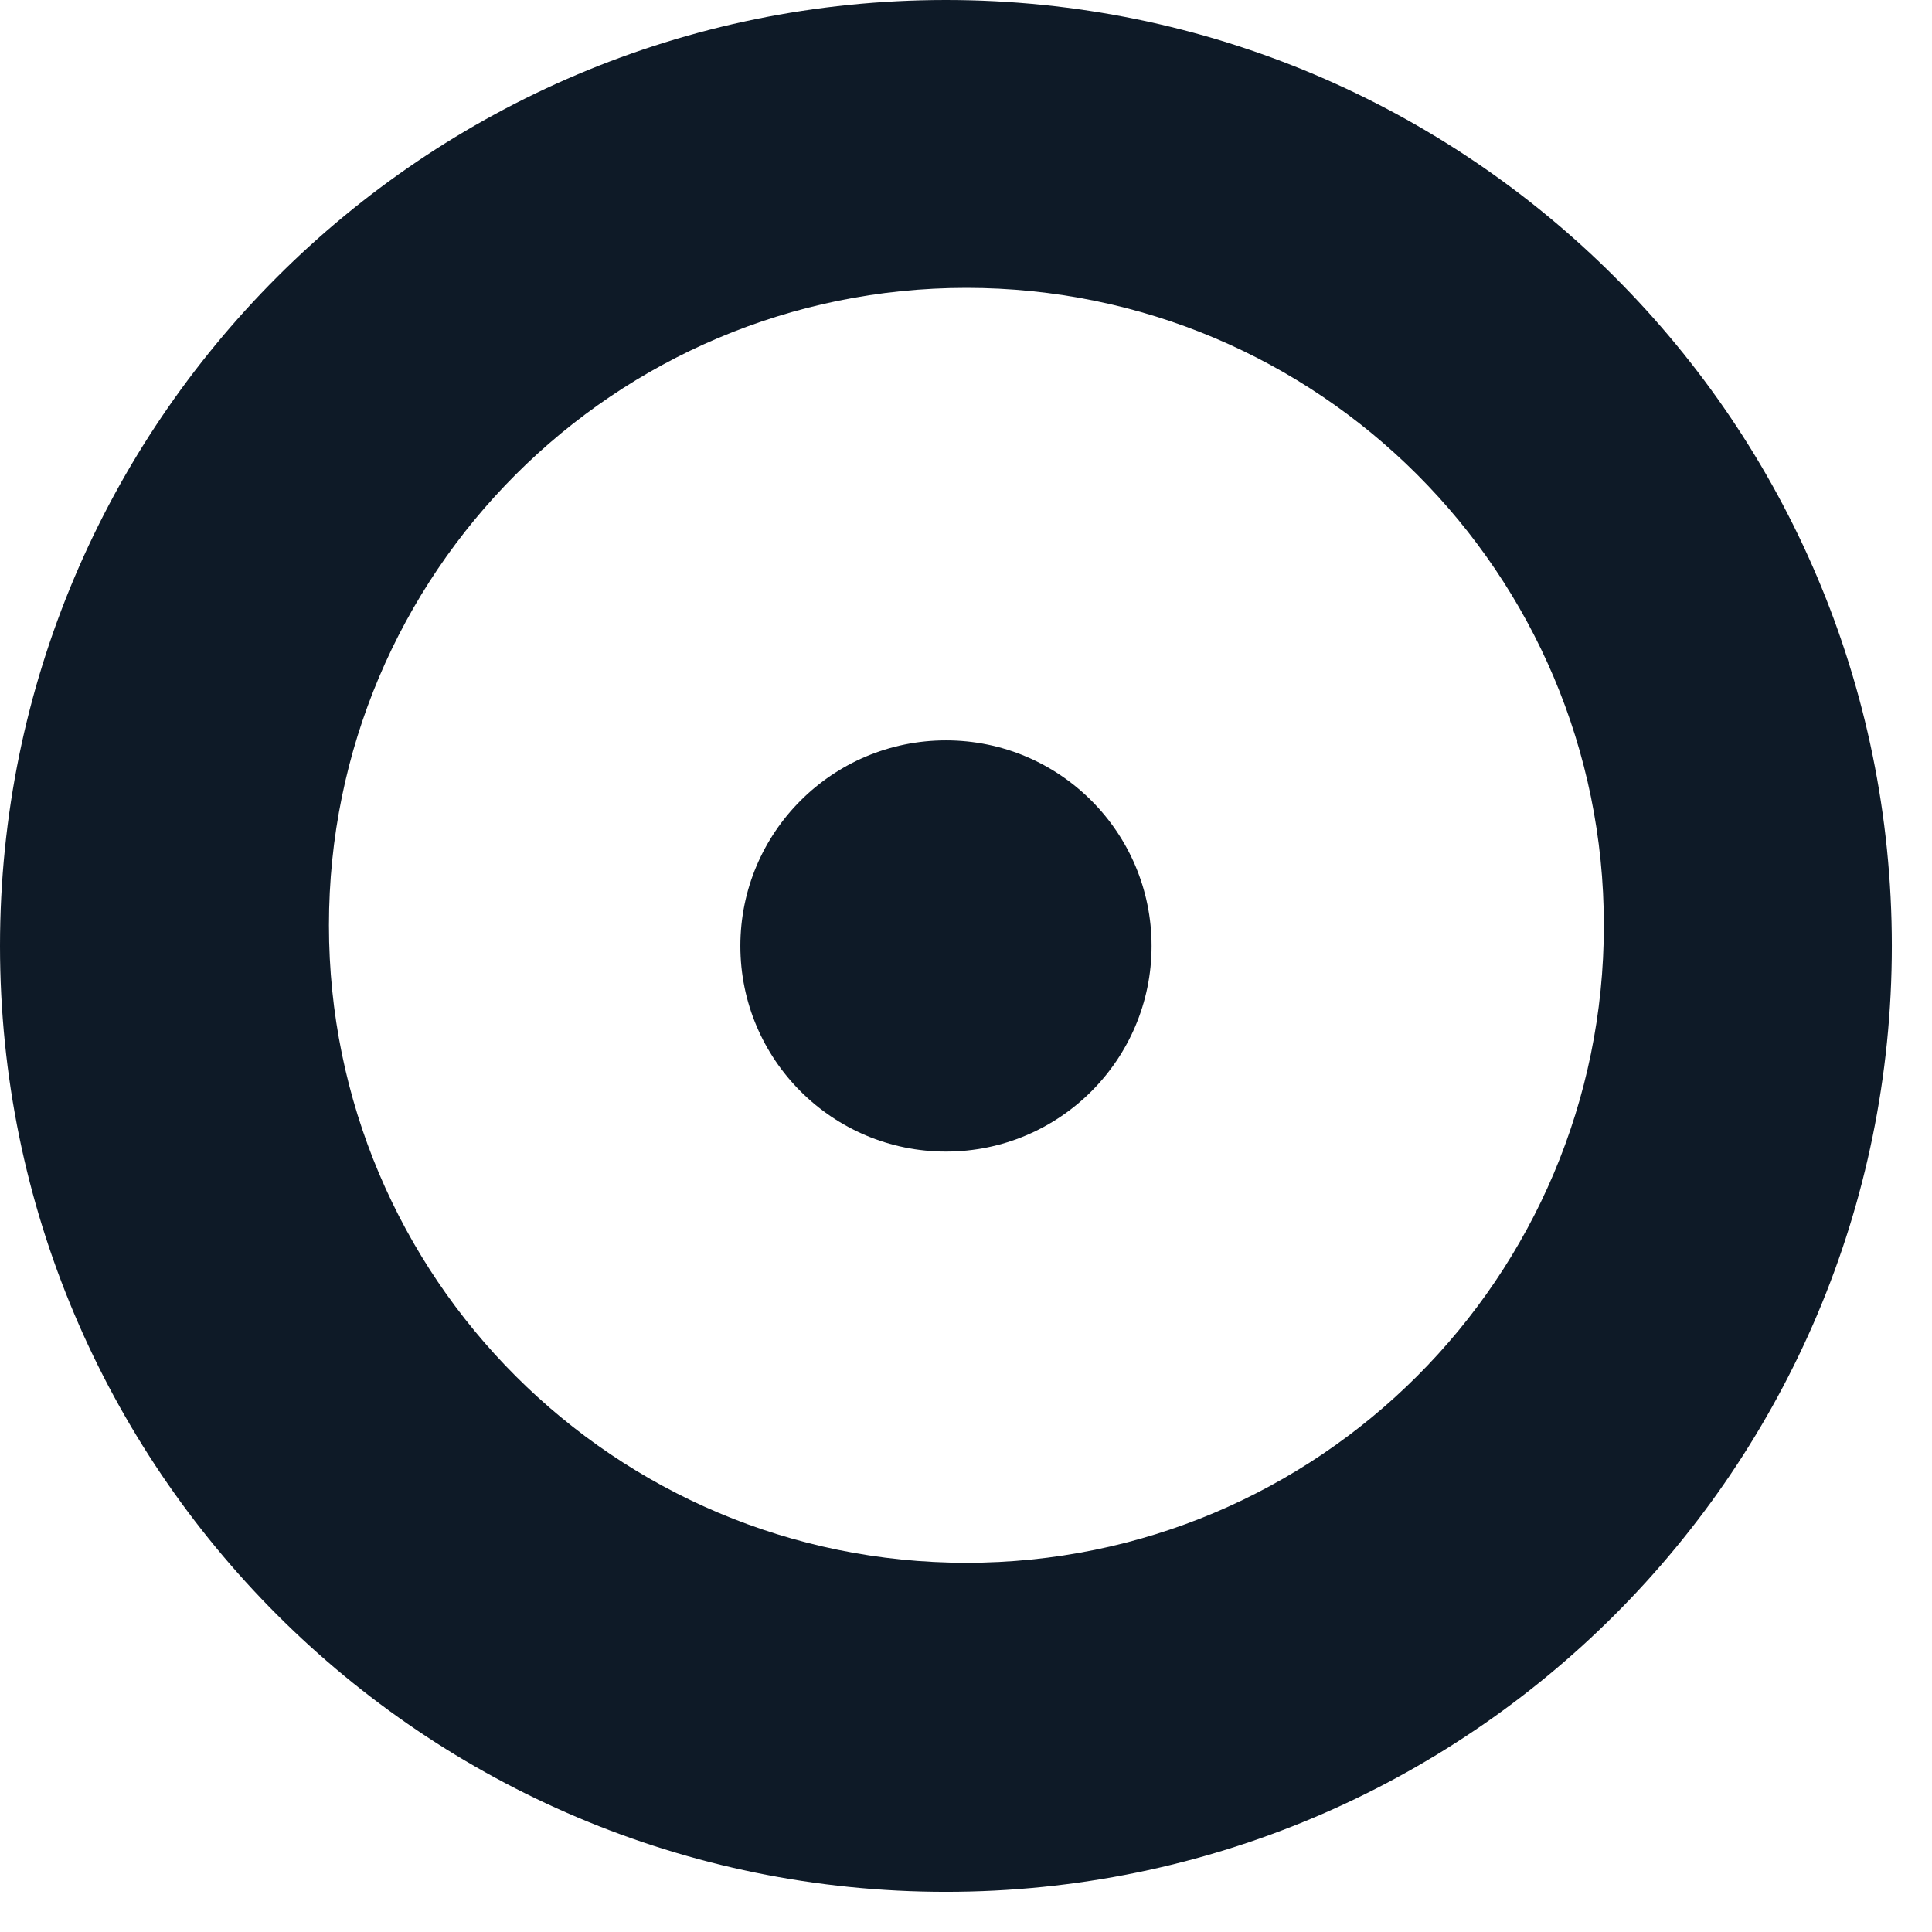
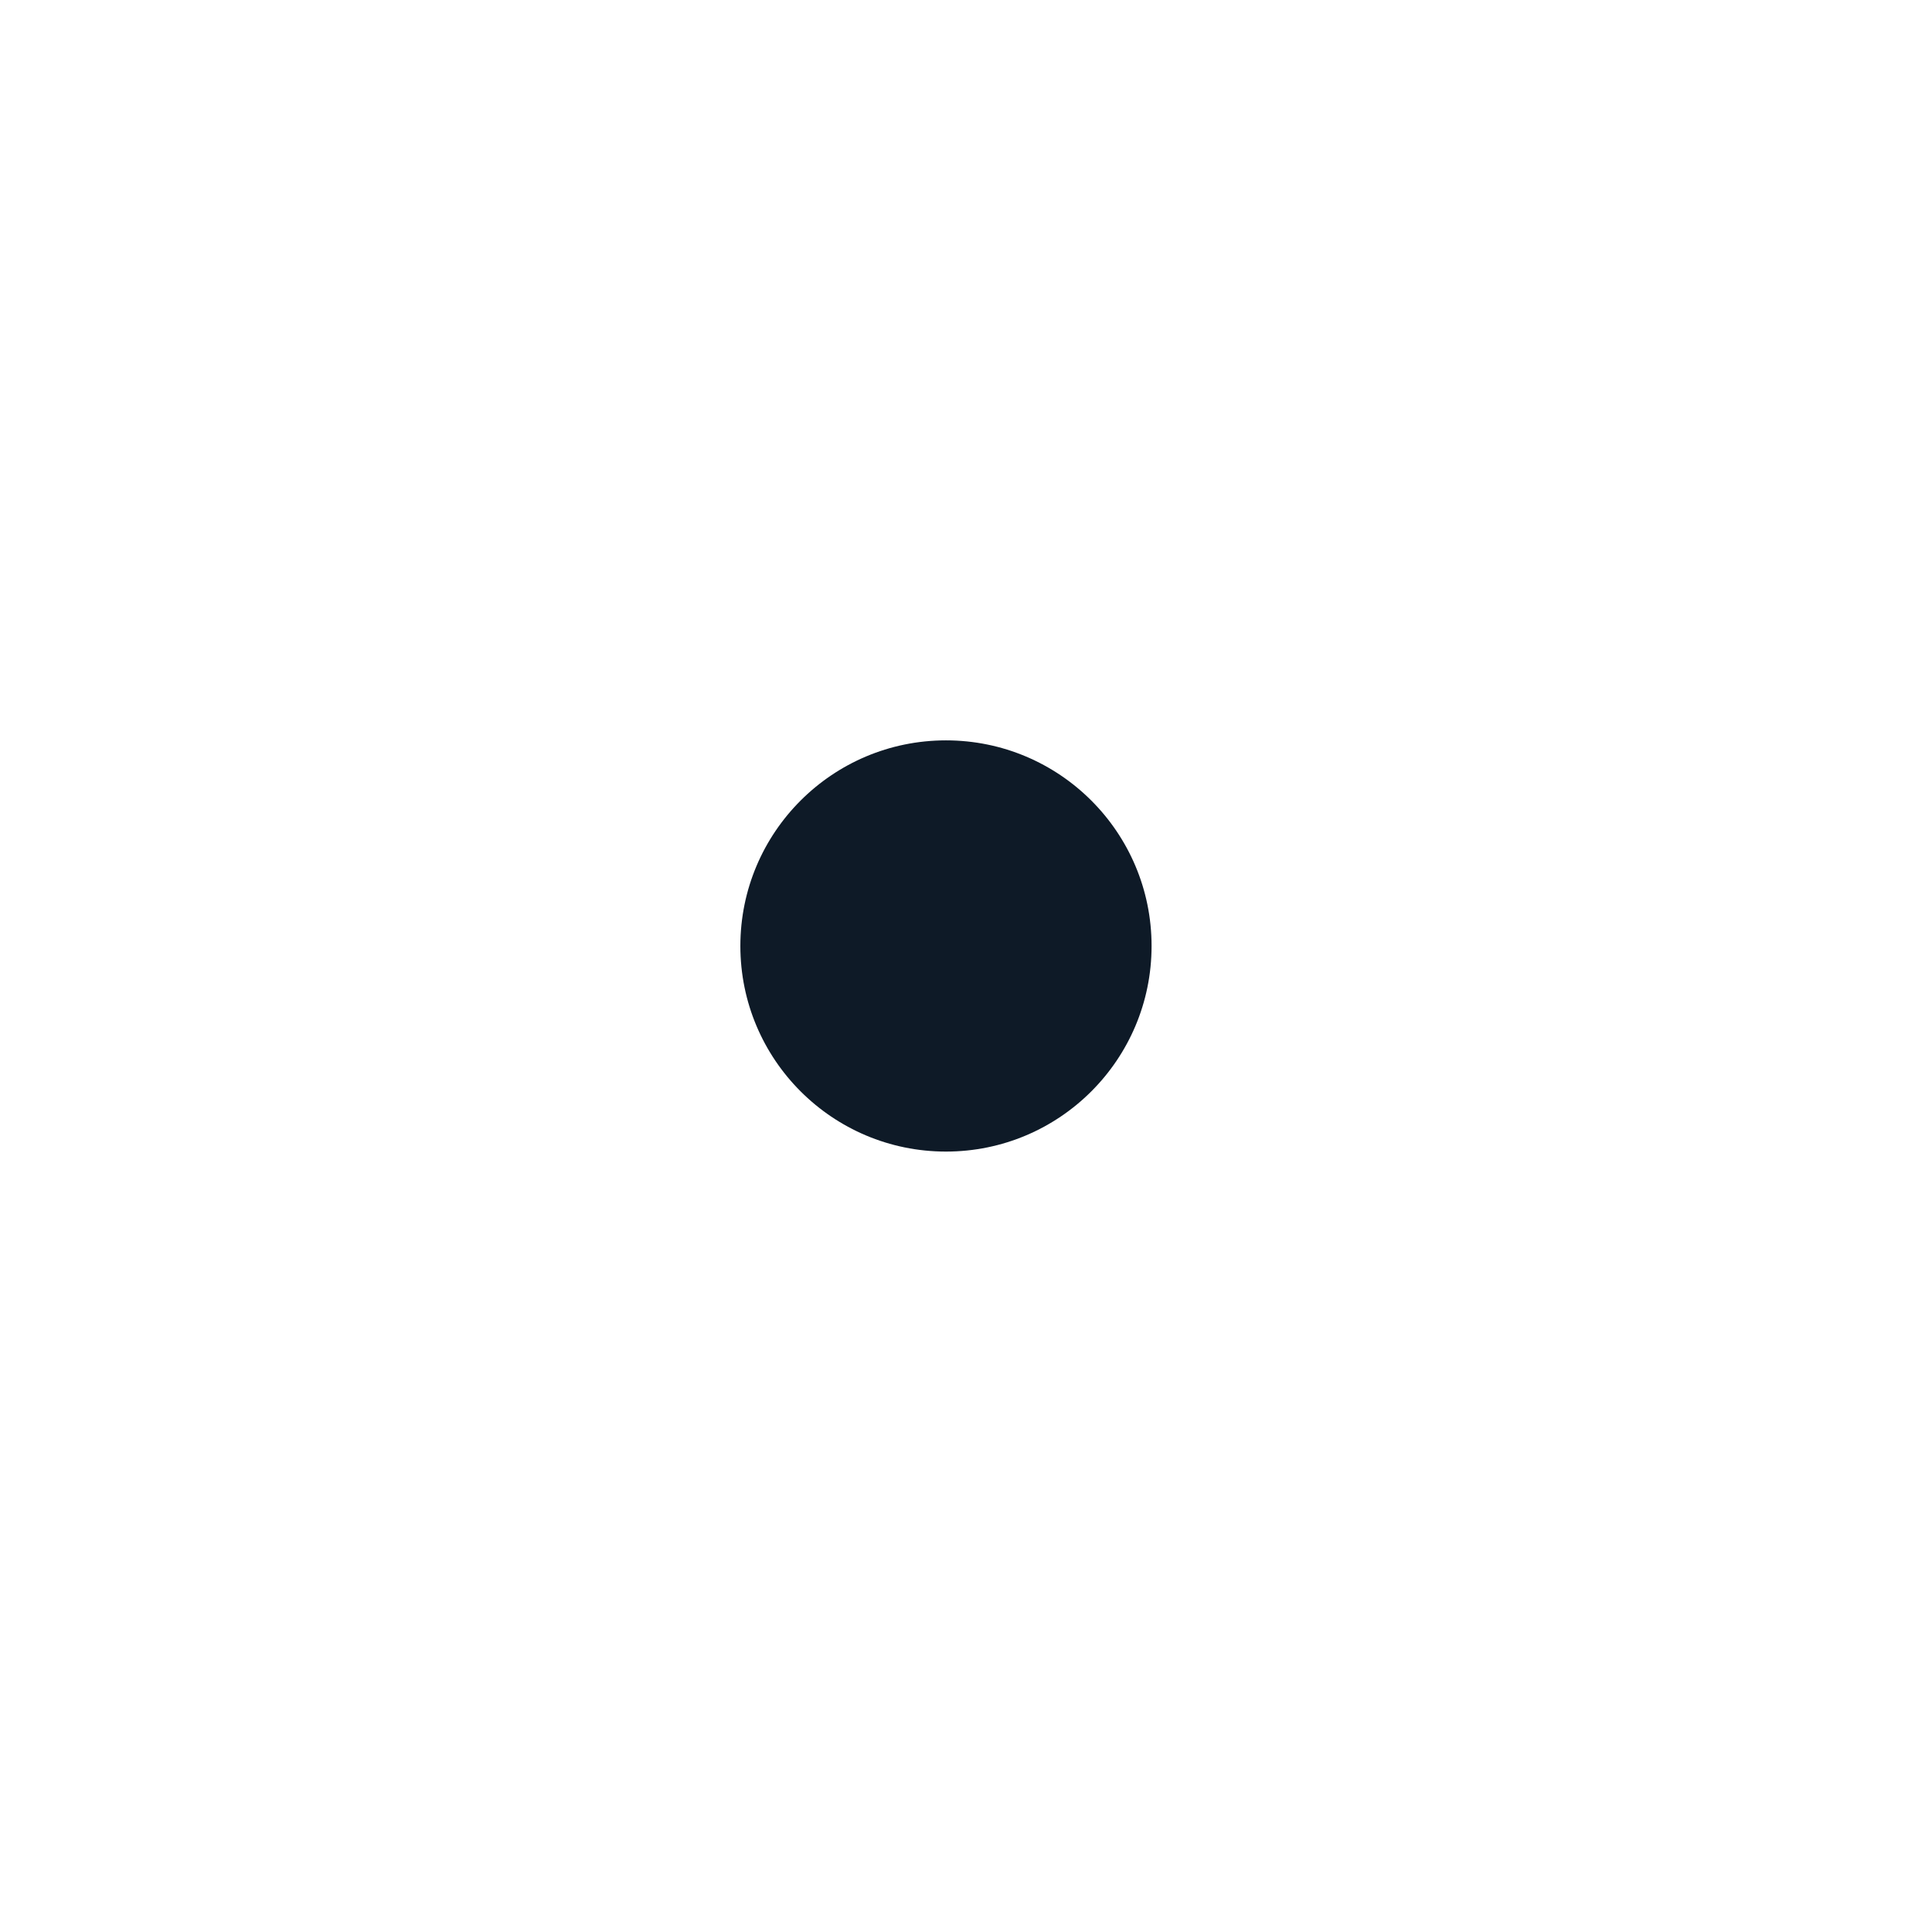
<svg xmlns="http://www.w3.org/2000/svg" width="19" height="19" viewBox="0 0 19 19" fill="none">
-   <path fill-rule="evenodd" clip-rule="evenodd" d="M9.302 18.605C14.44 18.605 18.605 14.44 18.605 9.302C18.605 4.165 14.44 0 9.302 0C4.165 0 0 4.165 0 9.302C0 14.44 4.165 18.605 9.302 18.605ZM9.504 15.369C12.966 15.369 15.773 12.563 15.773 9.1C15.773 5.638 12.966 2.831 9.504 2.831C6.042 2.831 3.235 5.638 3.235 9.1C3.235 12.563 6.042 15.369 9.504 15.369Z" fill="#0E1A27" />
  <circle cx="9.303" cy="9.303" r="2.022" fill="#0E1A27" />
</svg>